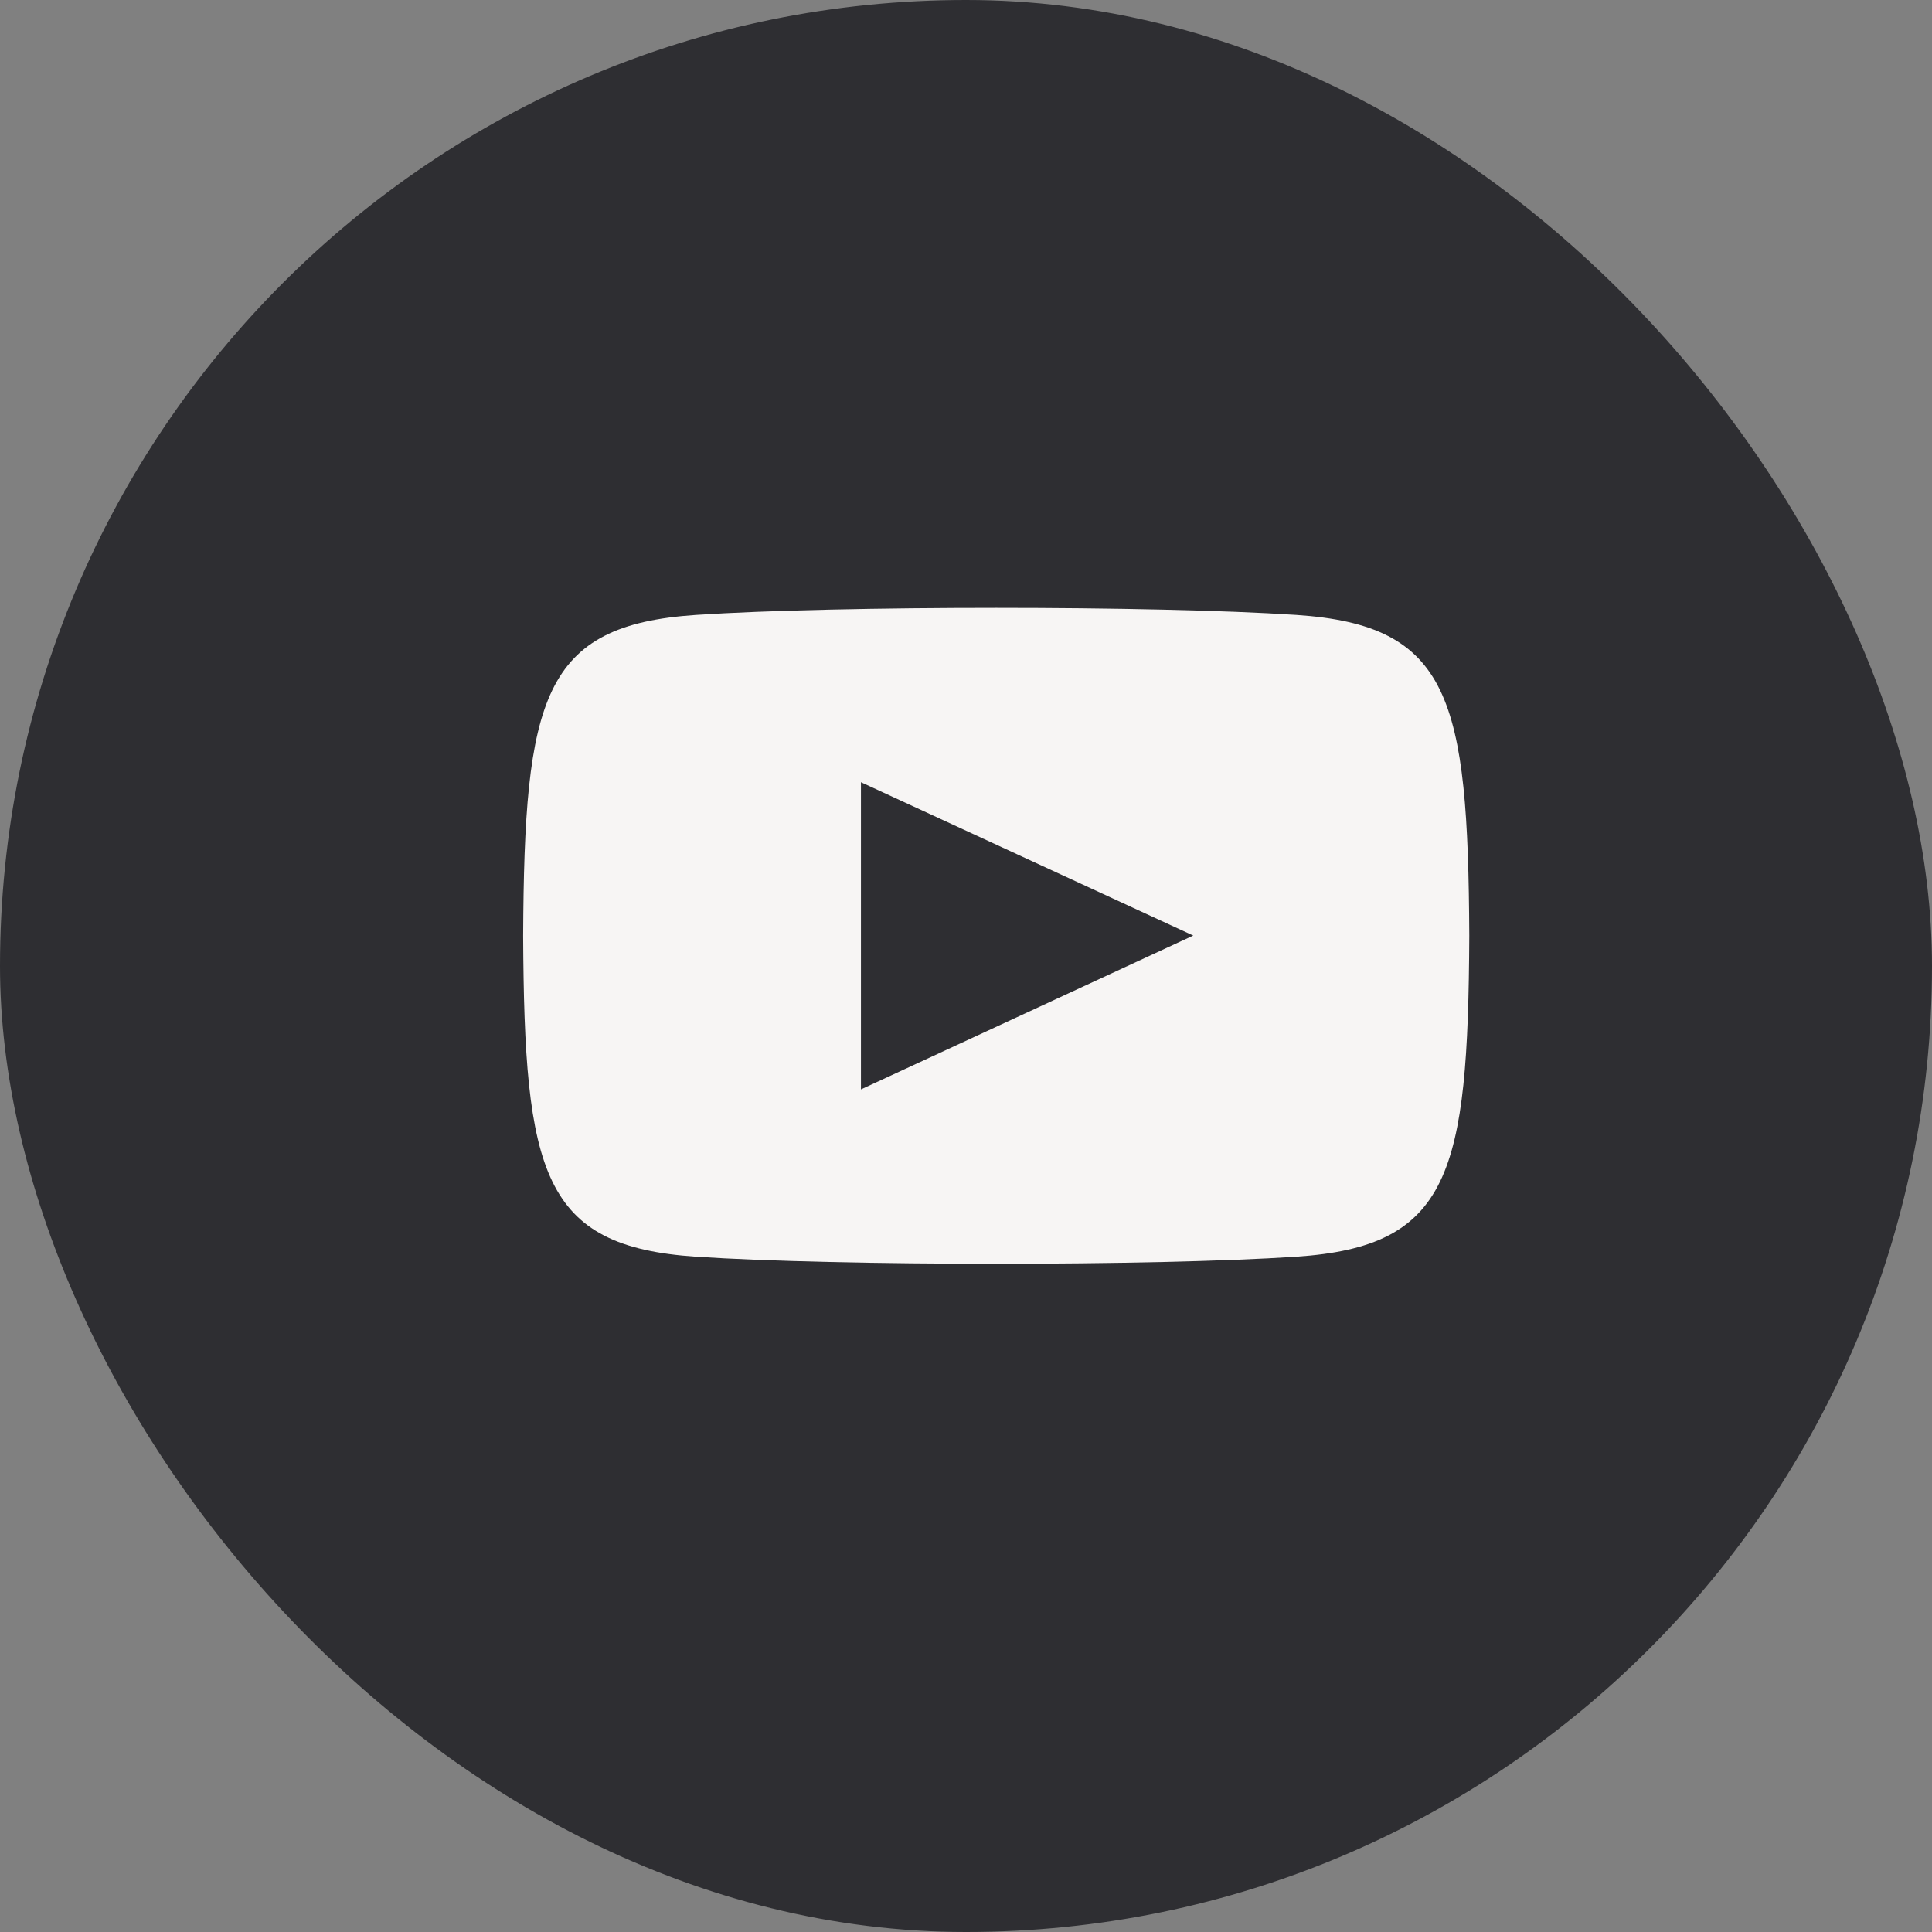
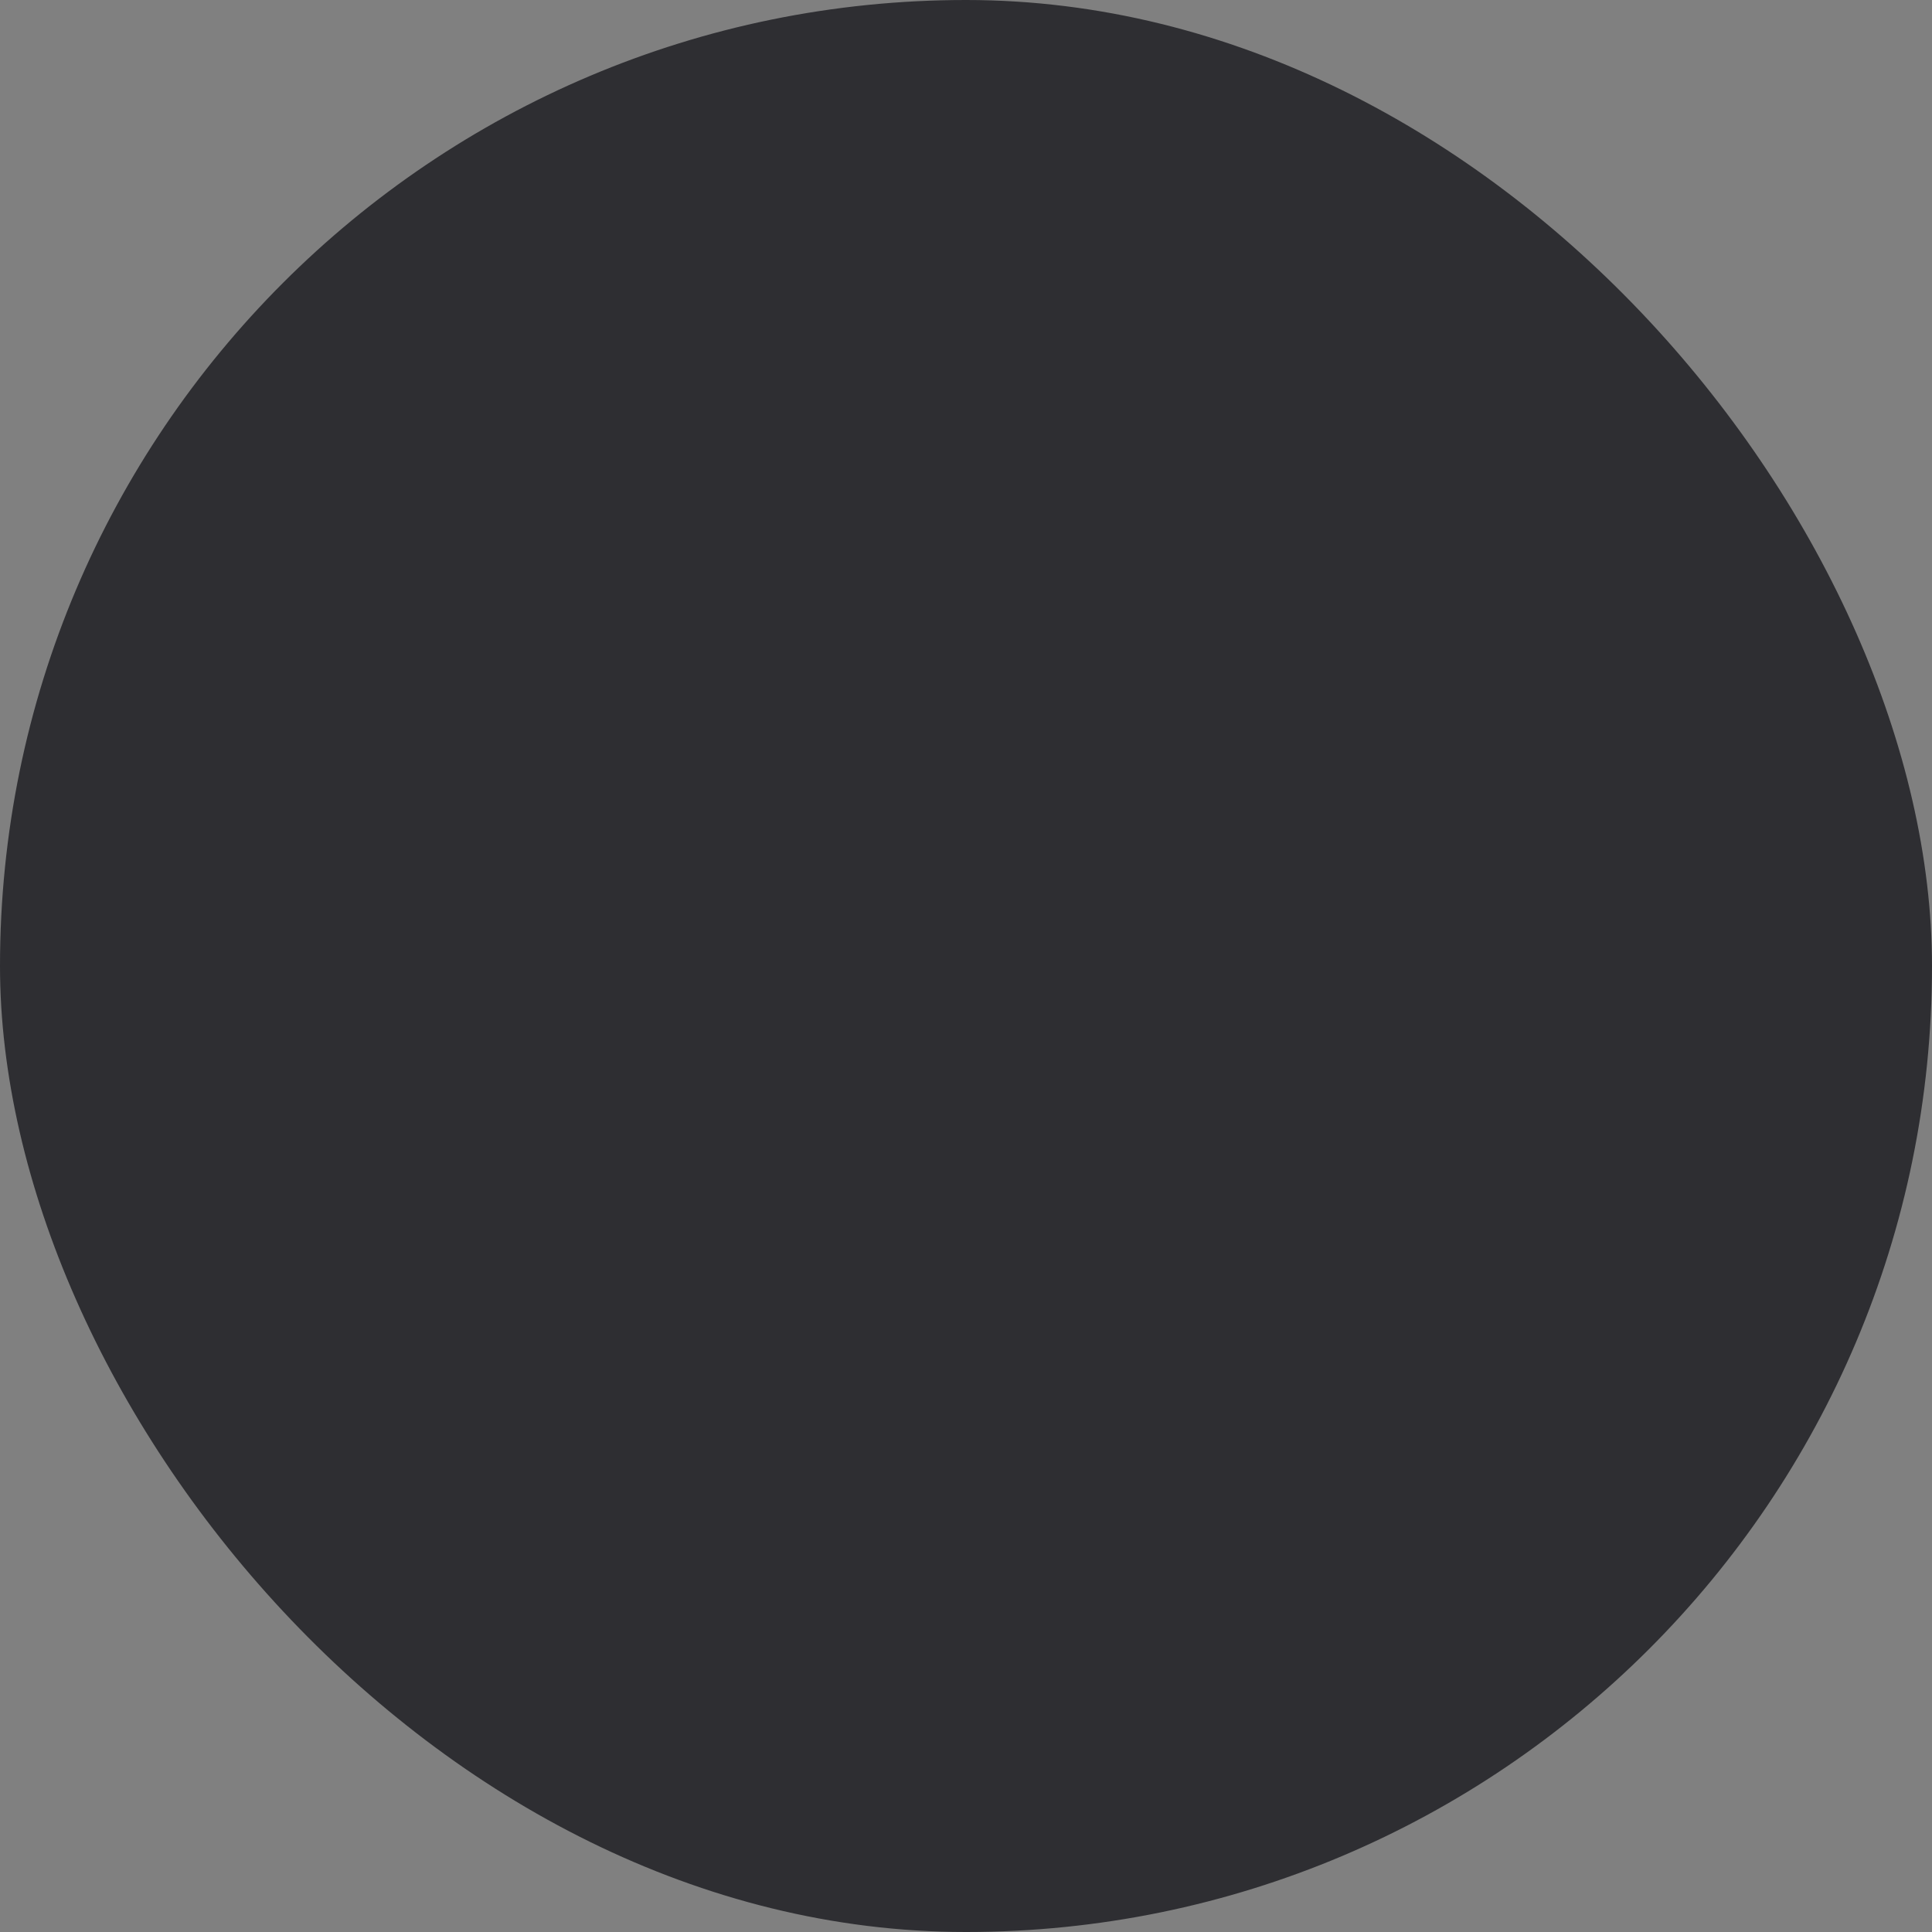
<svg xmlns="http://www.w3.org/2000/svg" width="32" height="32" viewBox="0 0 32 32" fill="none">
  <rect x="0" y="0" width="32" height="32" fill="#808080" stroke="none" />
  <rect width="32" height="32" rx="16" fill="#2E2E32" />
  <g clip-path="url(#clip0_90_64)">
    <path fill-rule="evenodd" clip-rule="evenodd" d="M11.528 20.815C13.878 20.971 19.119 20.971 21.471 20.815C24.017 20.645 24.316 19.443 24.336 15.5C24.316 11.565 24.02 10.355 21.471 10.185C19.12 10.029 13.878 10.029 11.528 10.185C8.984 10.355 8.684 11.557 8.665 15.5C8.684 19.435 8.981 20.645 11.528 20.815ZM14.26 12.956L19.764 15.496L14.26 18.044V12.956Z" fill="#F7F5F4" />
  </g>
  <defs>
    <clipPath id="clip0_90_64">
-       <rect width="17" height="11" fill="white" transform="translate(8 10)" />
-     </clipPath>
+       </clipPath>
  </defs>
</svg>